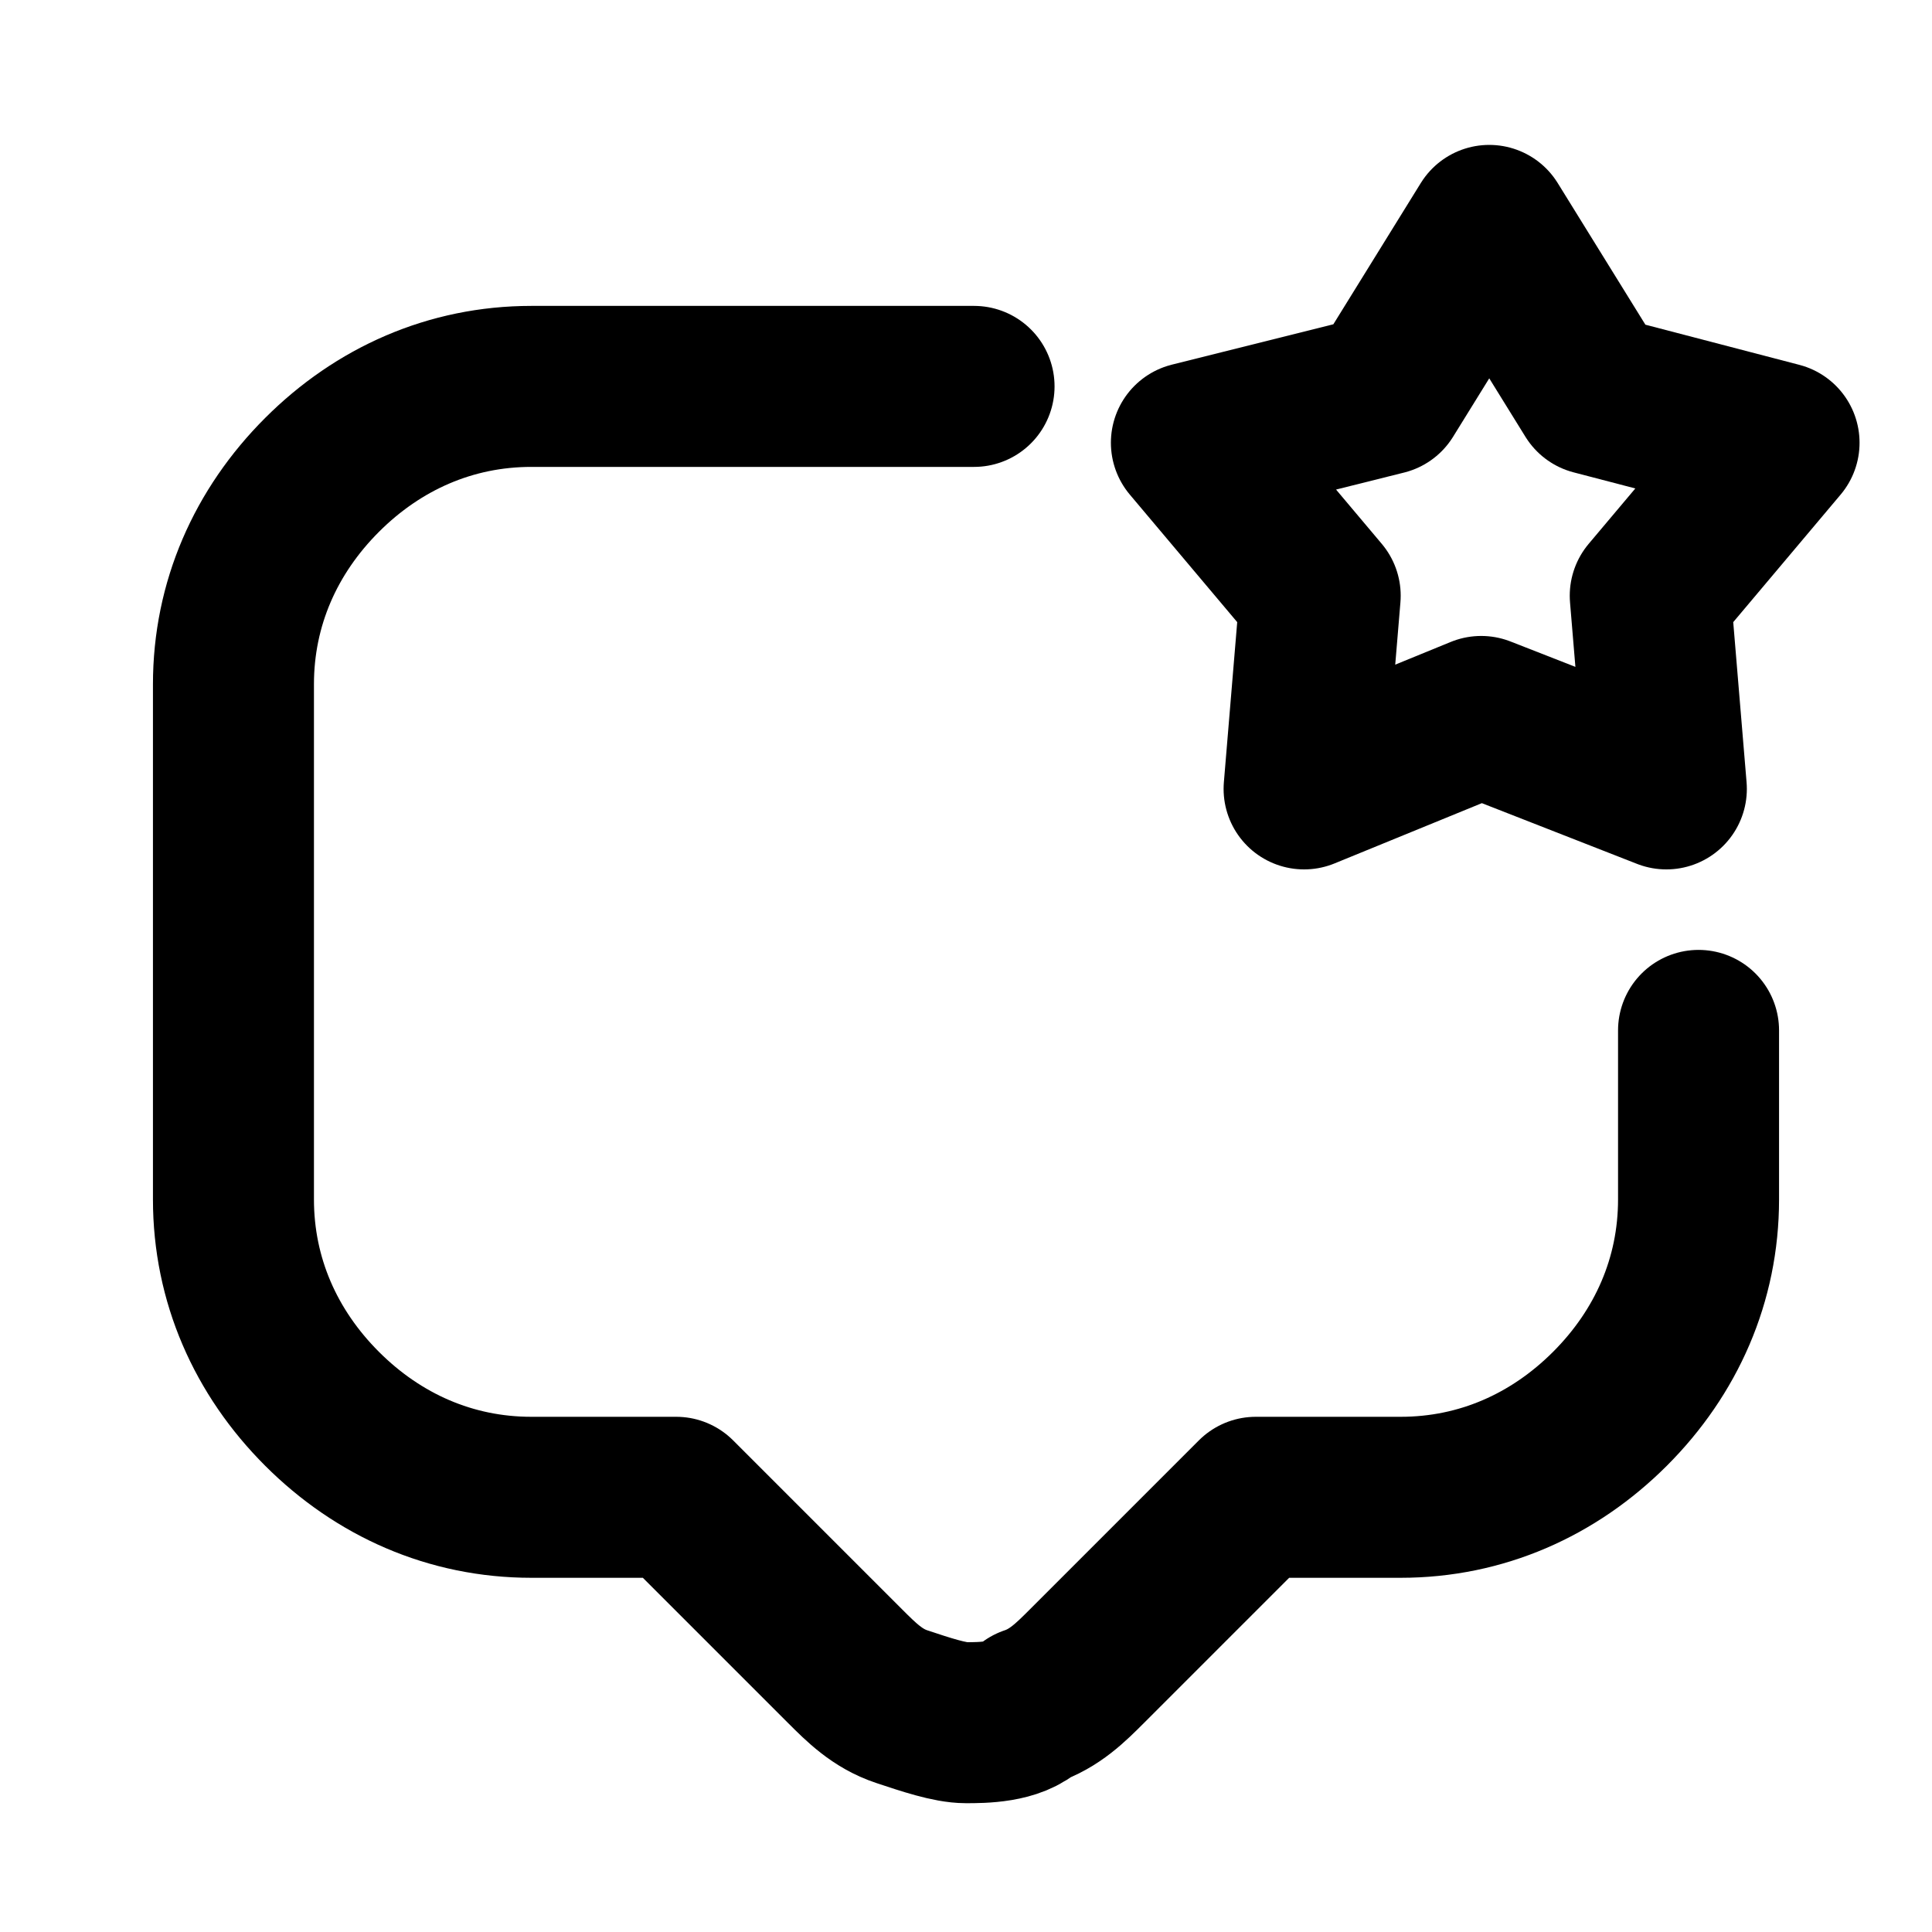
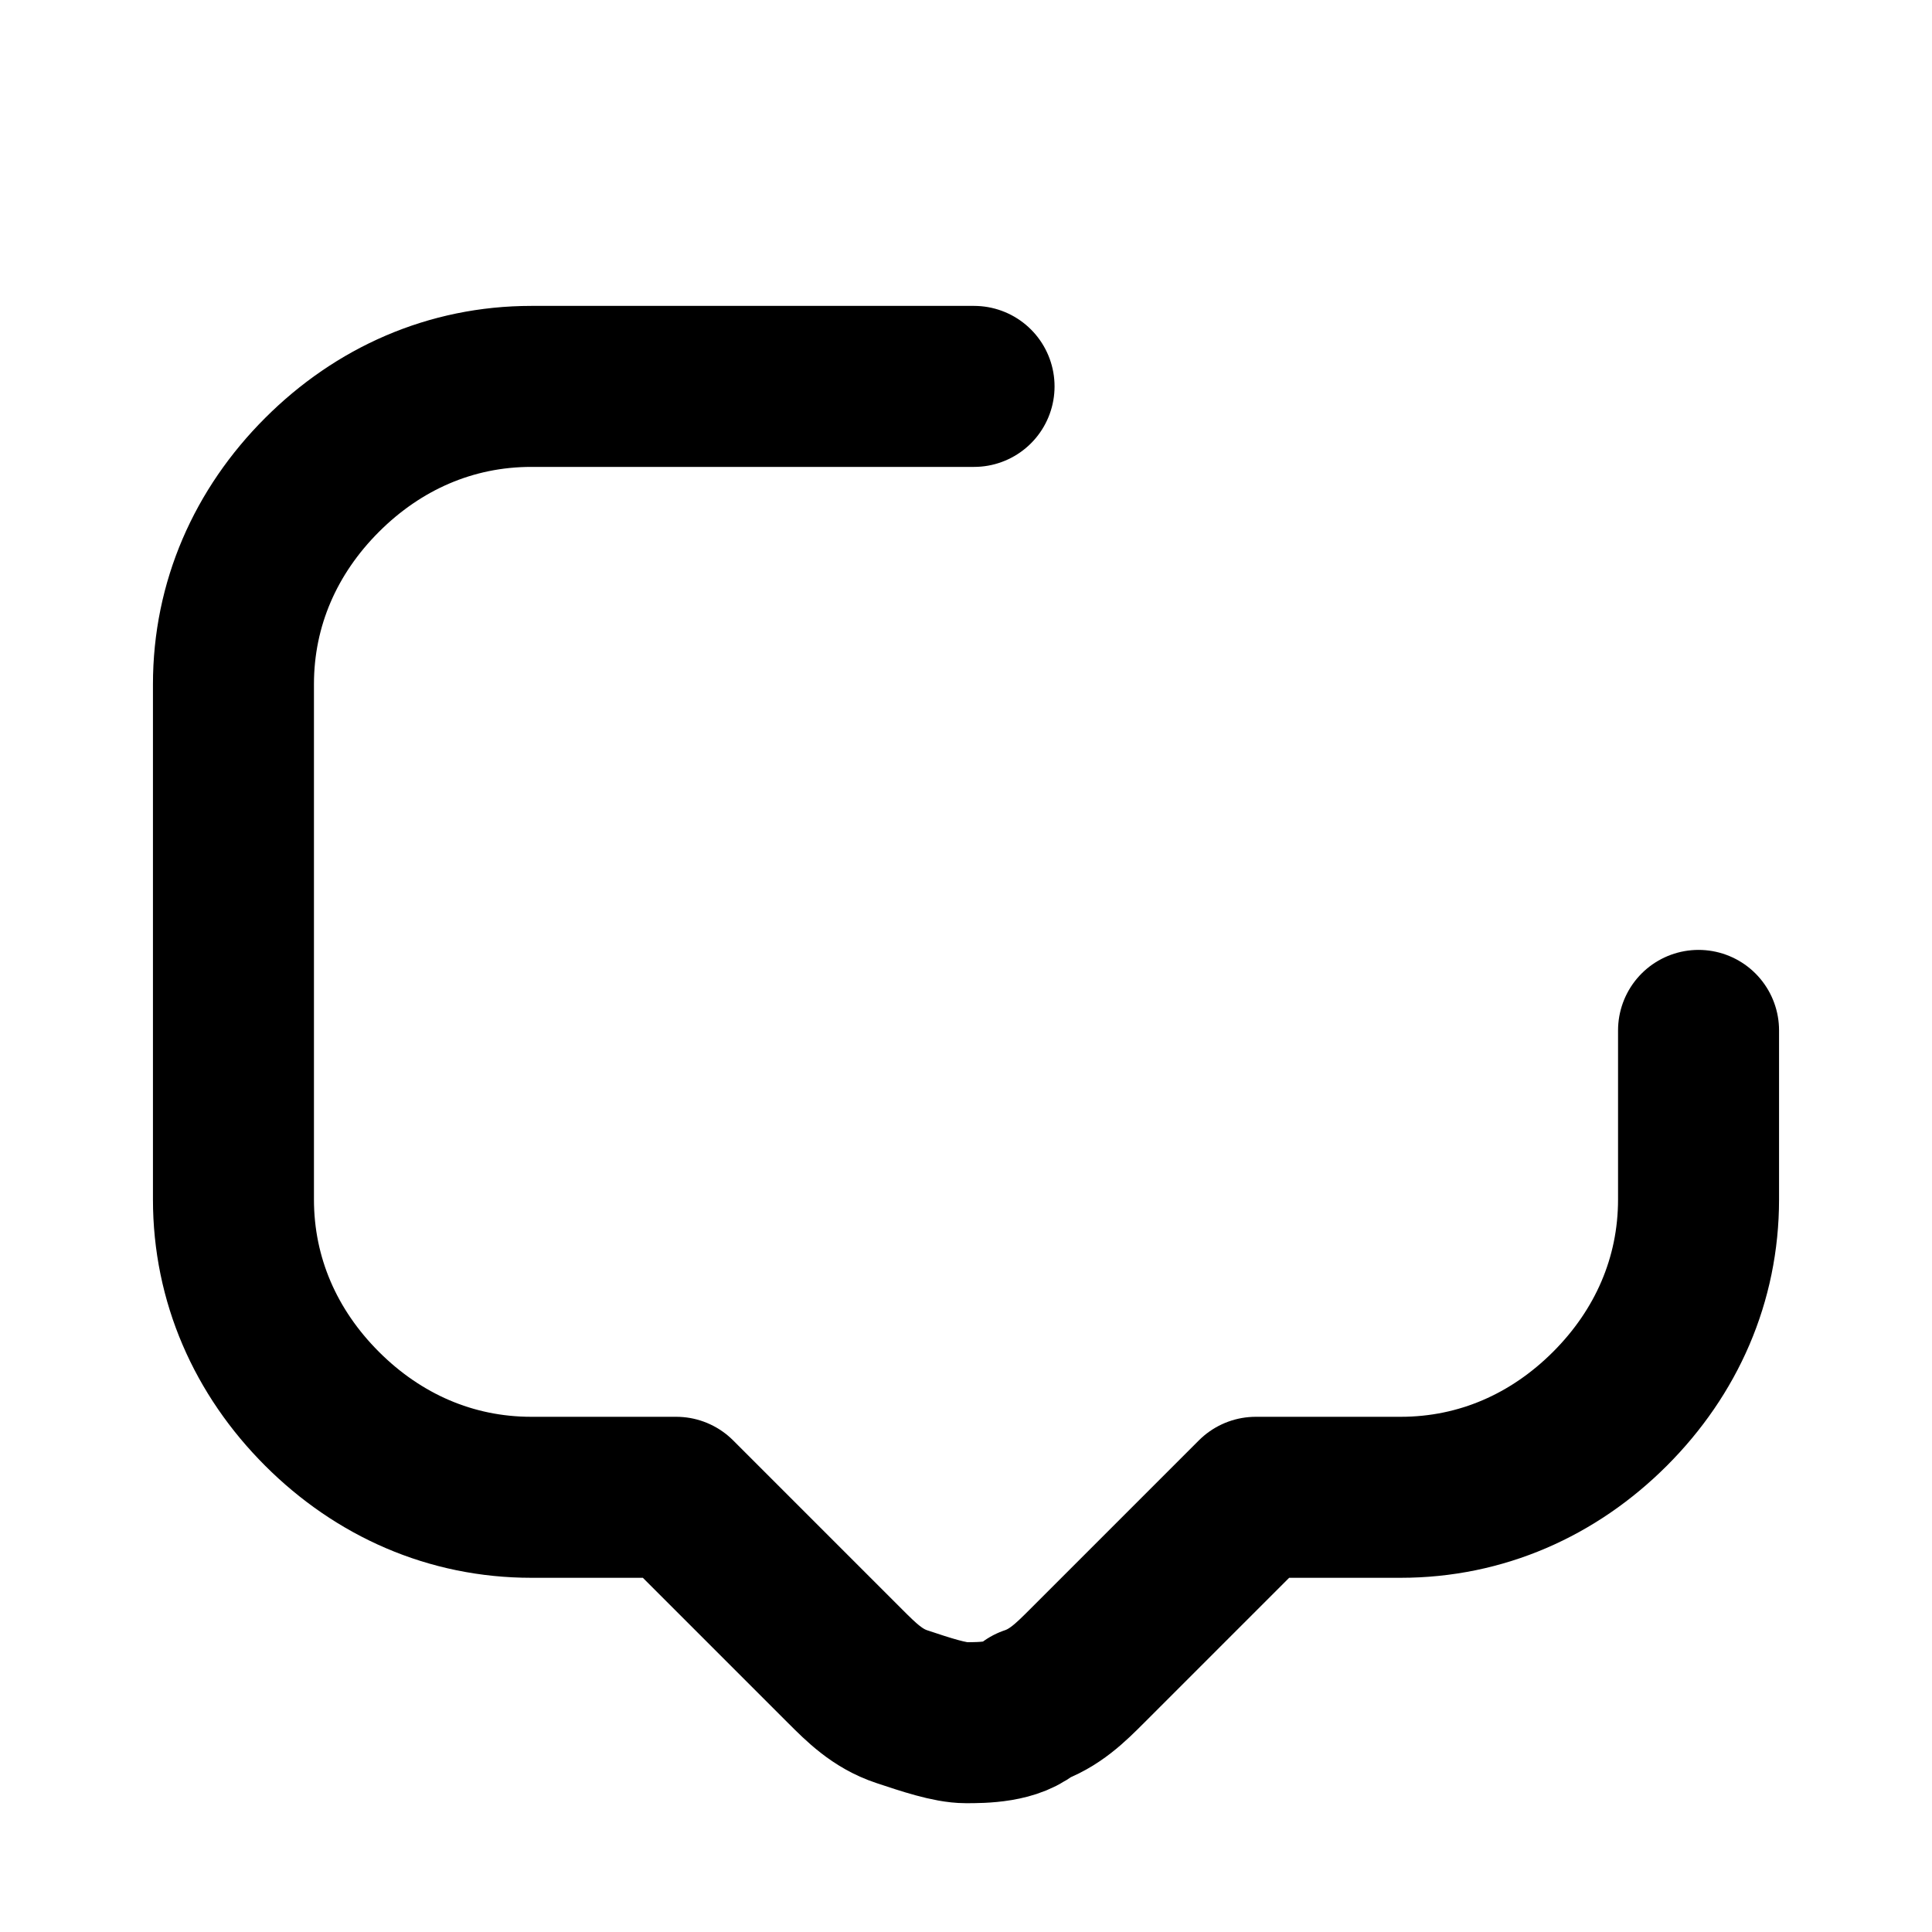
<svg xmlns="http://www.w3.org/2000/svg" id="Layer_1" data-name="Layer 1" version="1.1" viewBox="0 0 24 24">
  <defs>
    <style>
      .cls-1 {
        fill: none;
        stroke: #000;
        stroke-linecap: round;
        stroke-linejoin: round;
        stroke-width: 2px;
      }
    </style>
  </defs>
  <path class="cls-1" d="M12.1,4.8h-5.5c-1,0-1.9.4-2.6,1.1-.7.7-1.1,1.6-1.1,2.6v6.4c0,1,.4,1.9,1.1,2.6.7.7,1.6,1.1,2.6,1.1h1.8l2.1,2.1c.2.2.4.4.7.5.3.1.6.2.8.2s.6,0,.8-.2c.3-.1.5-.3.7-.5l2.1-2.1h1.8c1,0,1.9-.4,2.6-1.1s1.1-1.6,1.1-2.6v-2.1" />
-   <path class="cls-1" d="M18.5,2.8l1.3,2.1,2.3.6-1.6,1.9.2,2.4-2.3-.9-2.2.9.2-2.4-1.6-1.9,2.4-.6,1.3-2.1Z" />
</svg>